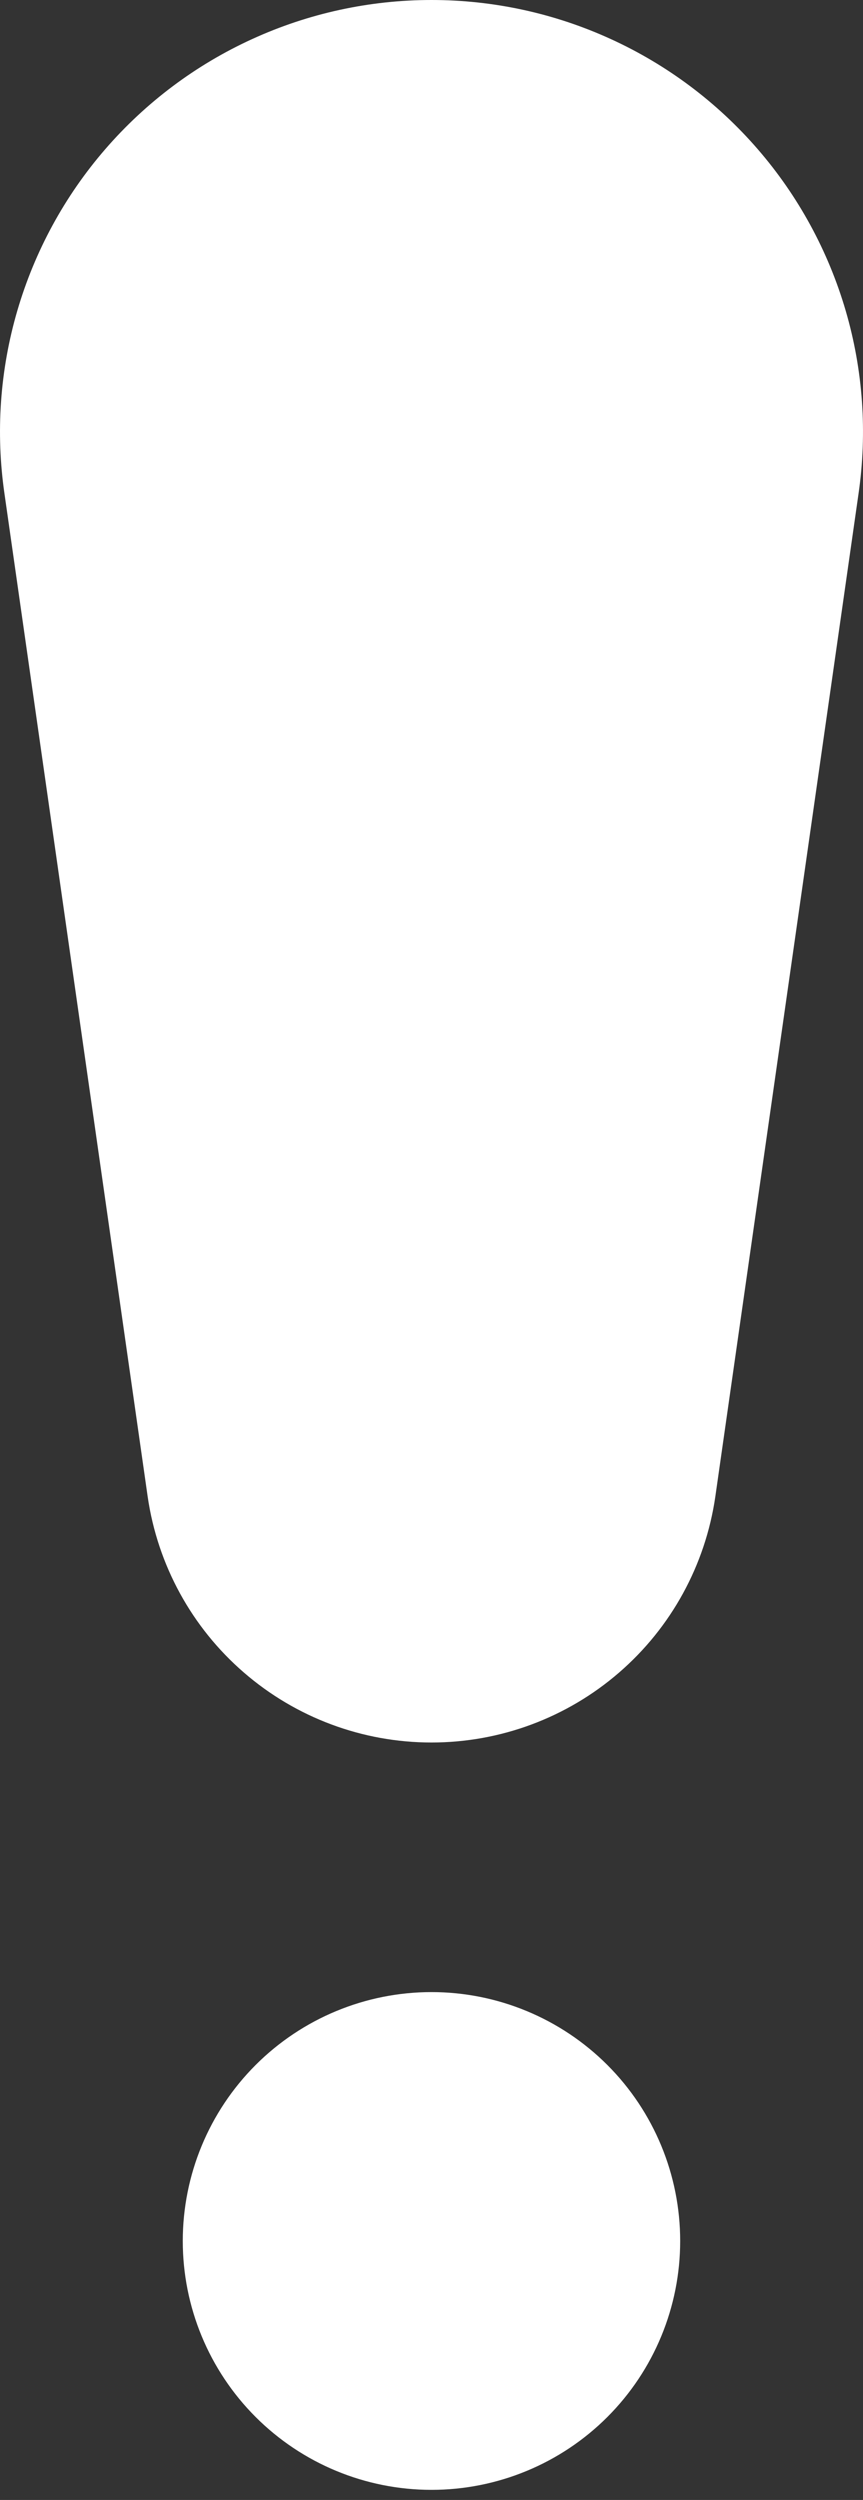
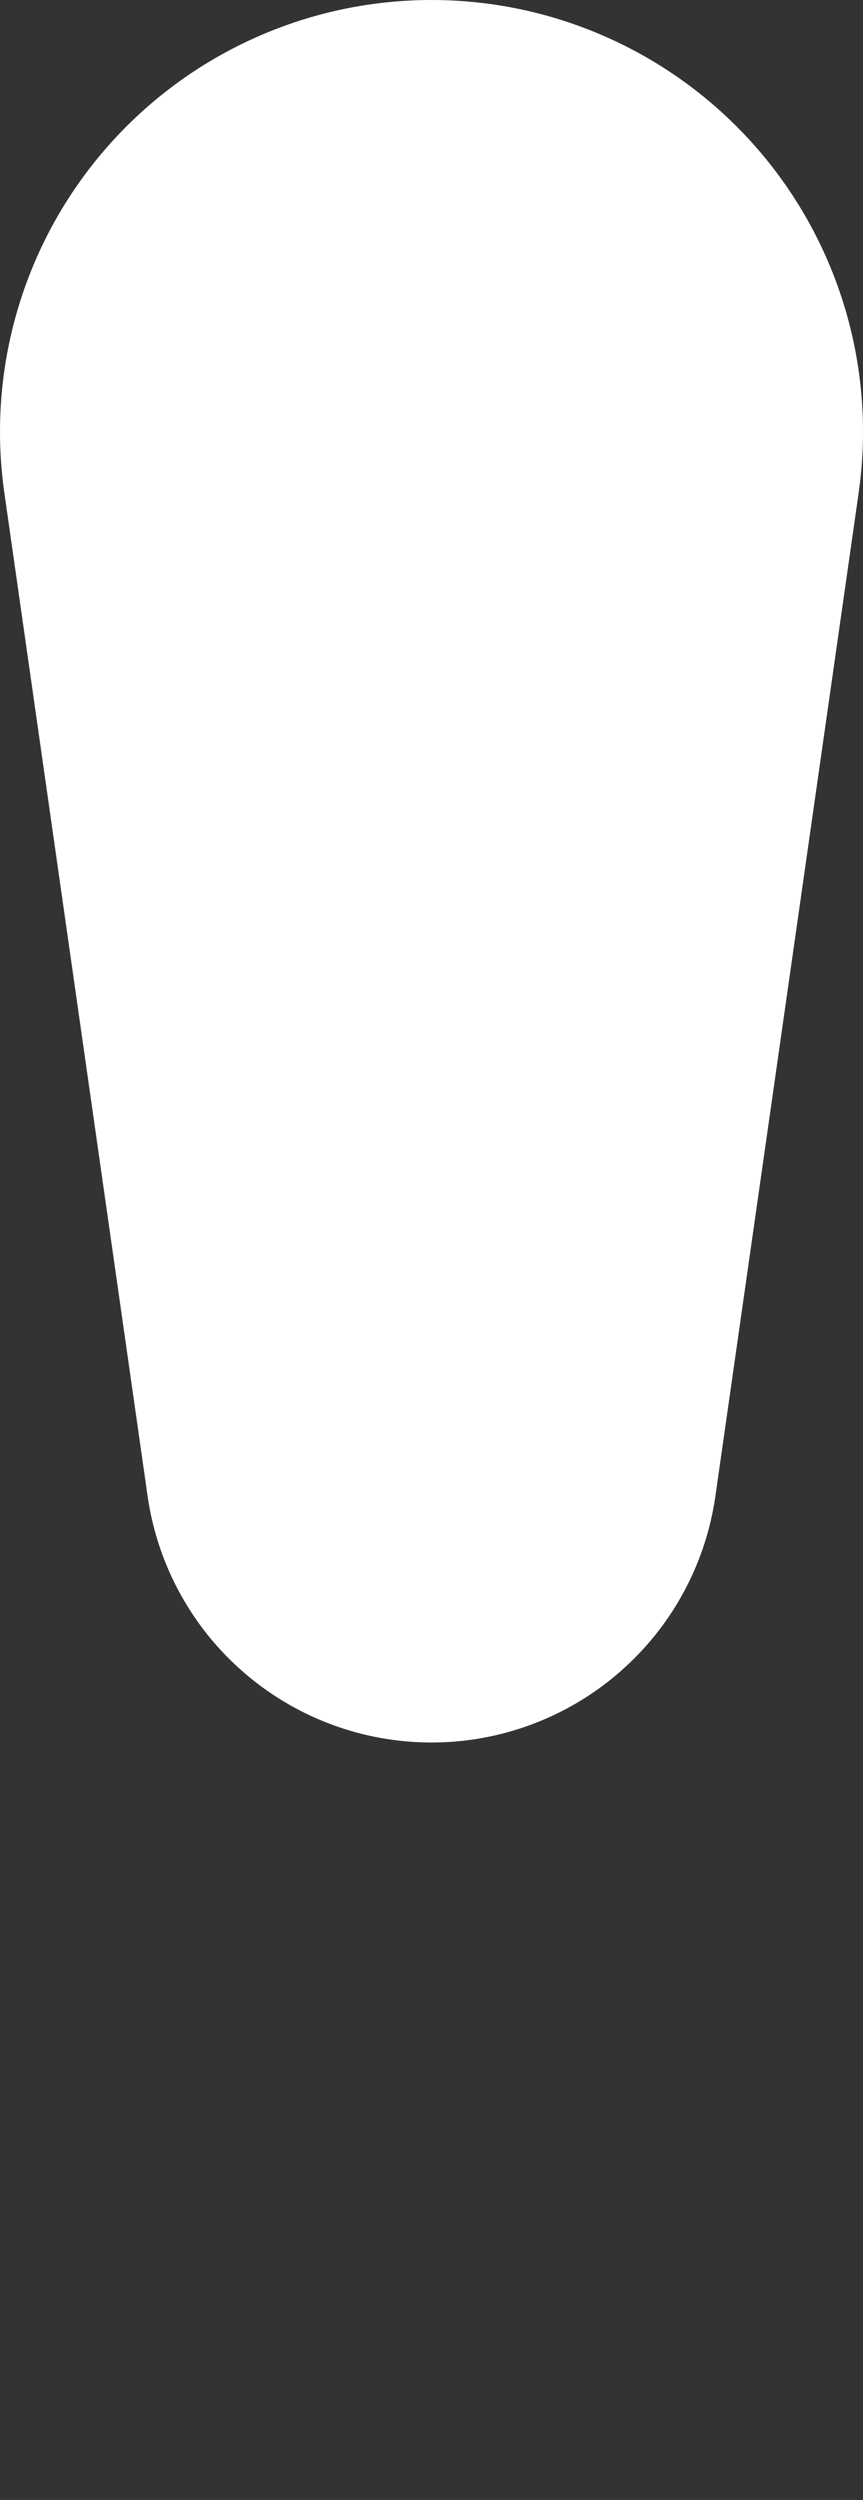
<svg xmlns="http://www.w3.org/2000/svg" width="19" height="55" viewBox="0 0 19 55" fill="none">
  <rect x="0" y="0" width="19" height="55" fill="#333333" stroke="none" />
  <path d="M0.099 10.865C-0.097 9.516 -0.001 8.141 0.382 6.833C0.765 5.525 1.424 4.314 2.316 3.284C3.208 2.253 4.311 1.426 5.551 0.86C6.79 0.293 8.137 0 9.5 0C10.863 0 12.21 0.293 13.449 0.86C14.689 1.426 15.792 2.253 16.684 3.284C17.576 4.314 18.235 5.525 18.618 6.833C19.001 8.141 19.097 9.516 18.901 10.865L15.748 32.931C15.529 34.432 14.778 35.805 13.63 36.797C12.483 37.79 11.017 38.336 9.5 38.336C7.983 38.336 6.517 37.79 5.37 36.797C4.222 35.805 3.471 34.432 3.252 32.931L0.099 10.865Z" fill="white" />
-   <path d="M14.975 49.303C14.975 50.755 14.399 52.148 13.372 53.175C12.345 54.202 10.952 54.778 9.5 54.778C8.048 54.778 6.655 54.202 5.628 53.175C4.601 52.148 4.024 50.755 4.024 49.303C4.024 47.851 4.601 46.458 5.628 45.431C6.655 44.404 8.048 43.827 9.5 43.827C10.952 43.827 12.345 44.404 13.372 45.431C14.399 46.458 14.975 47.851 14.975 49.303Z" fill="white" />
</svg>